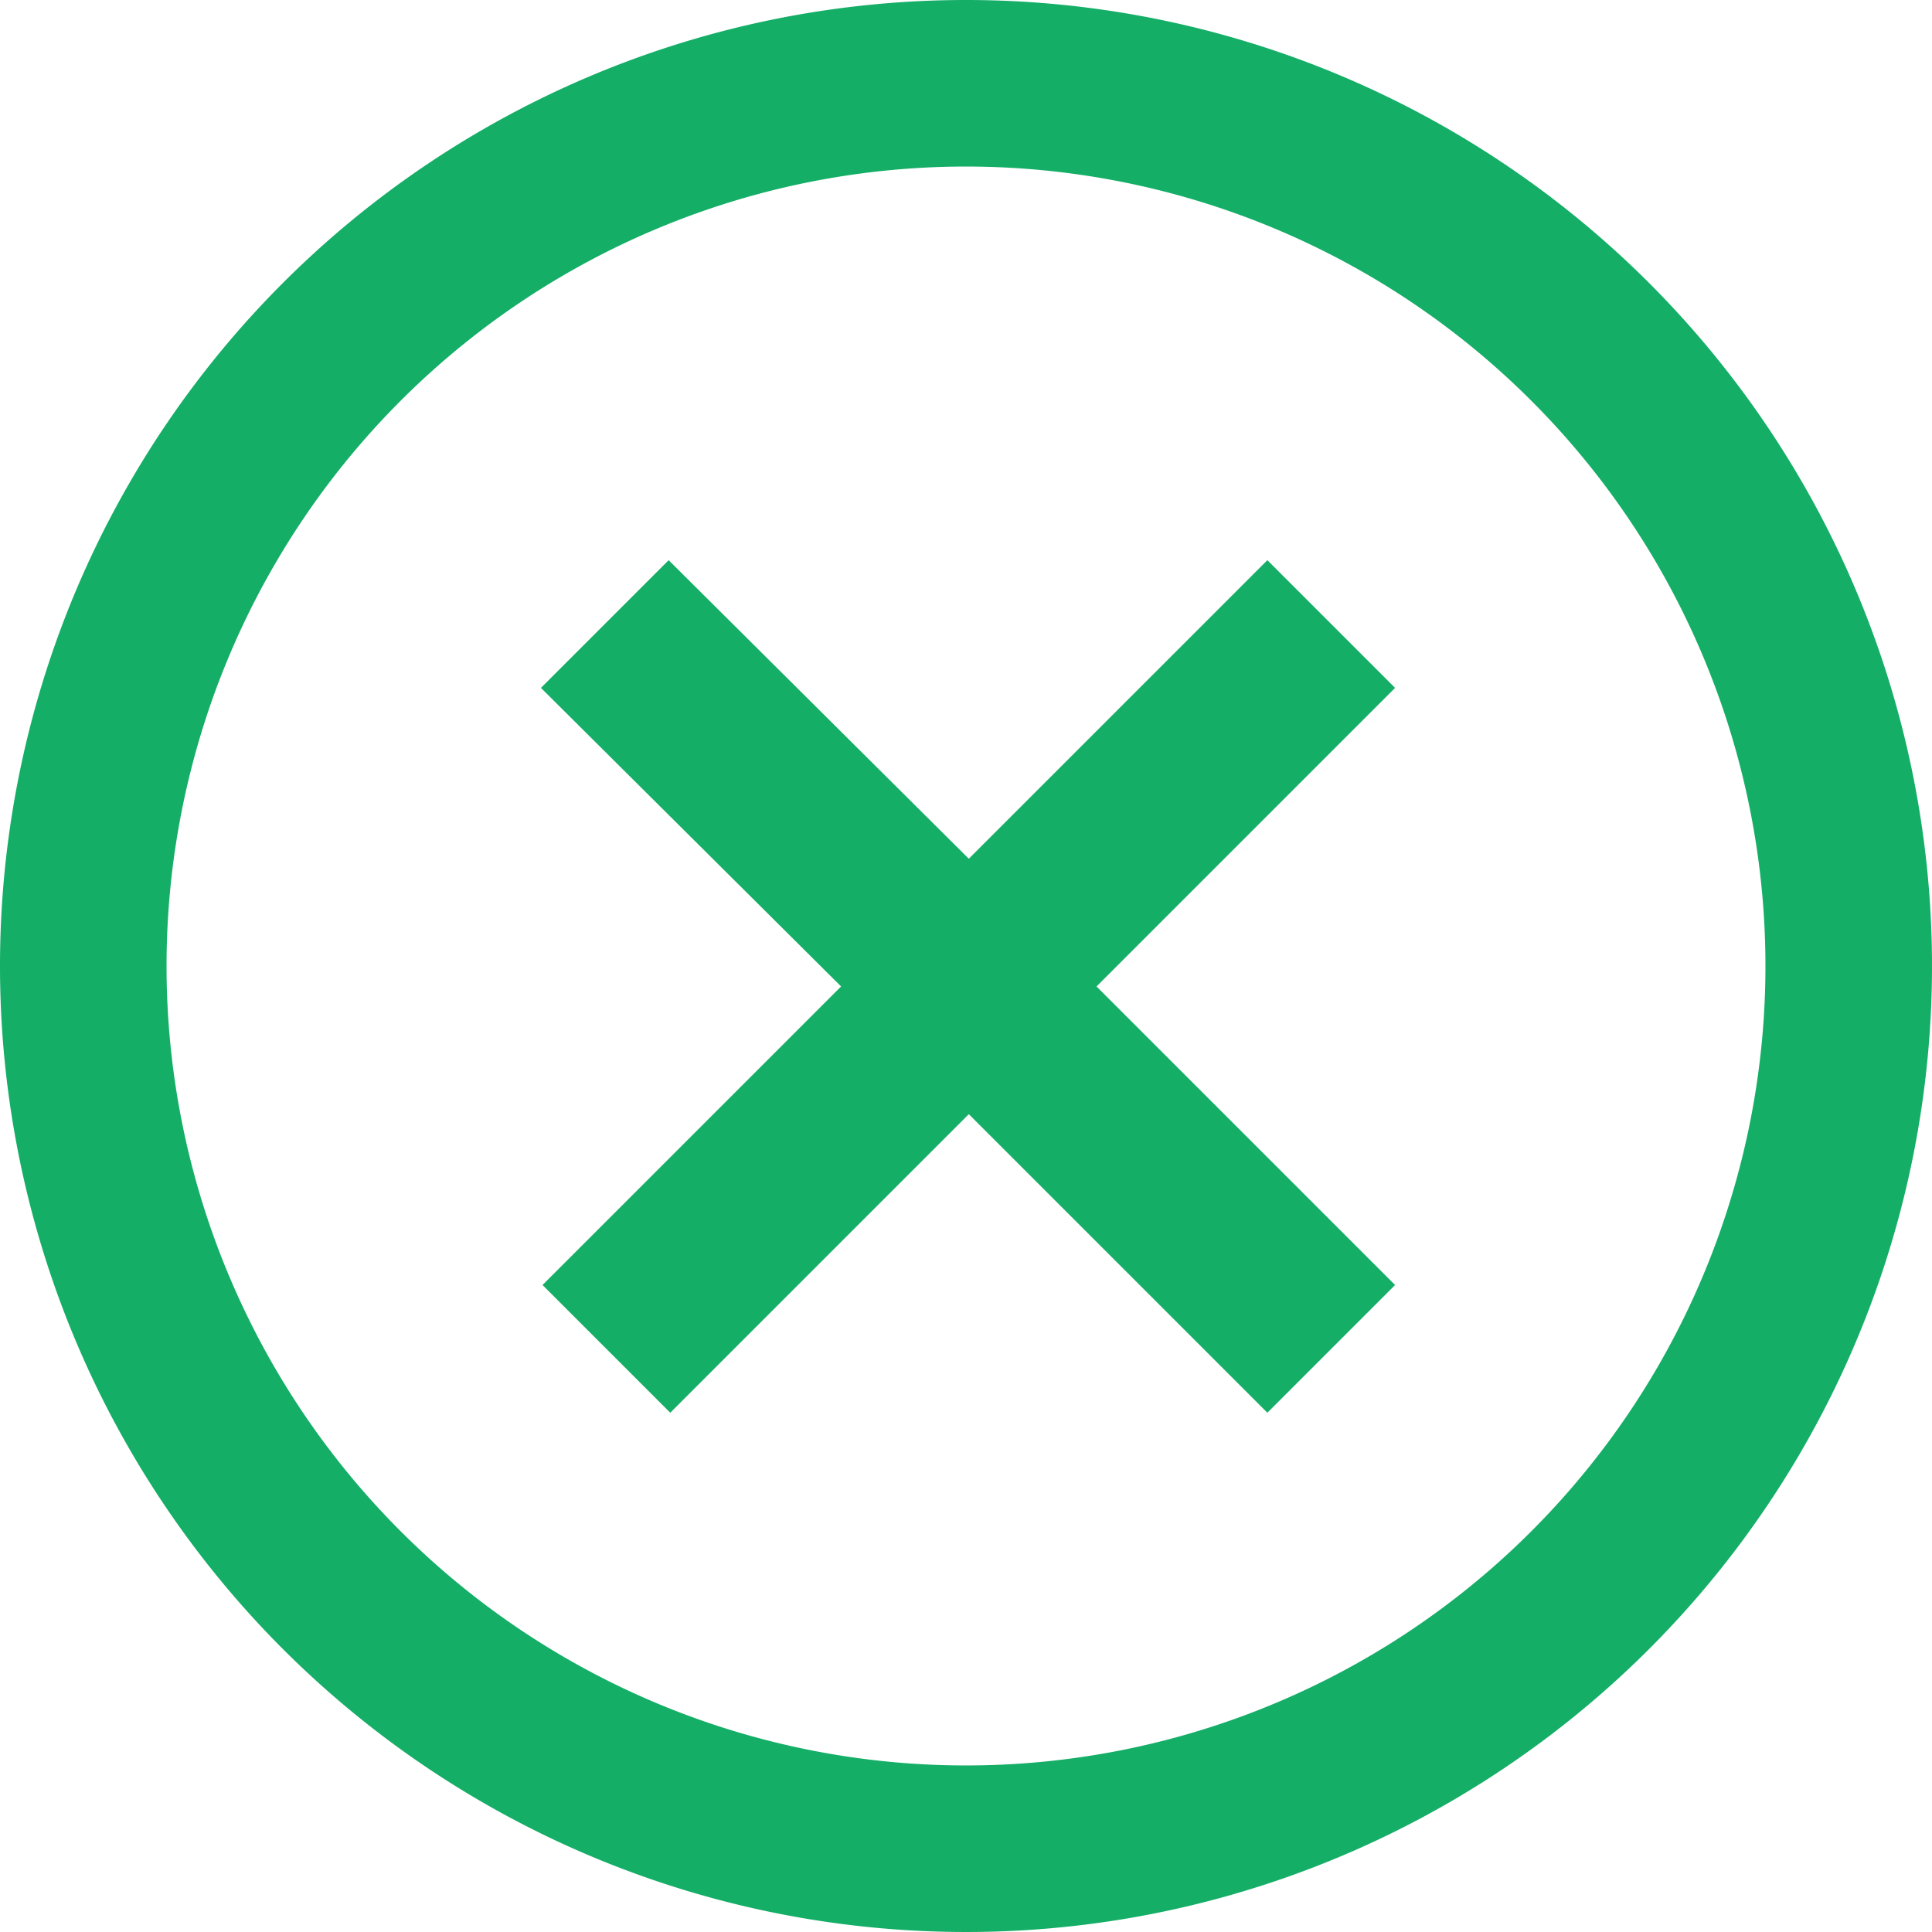
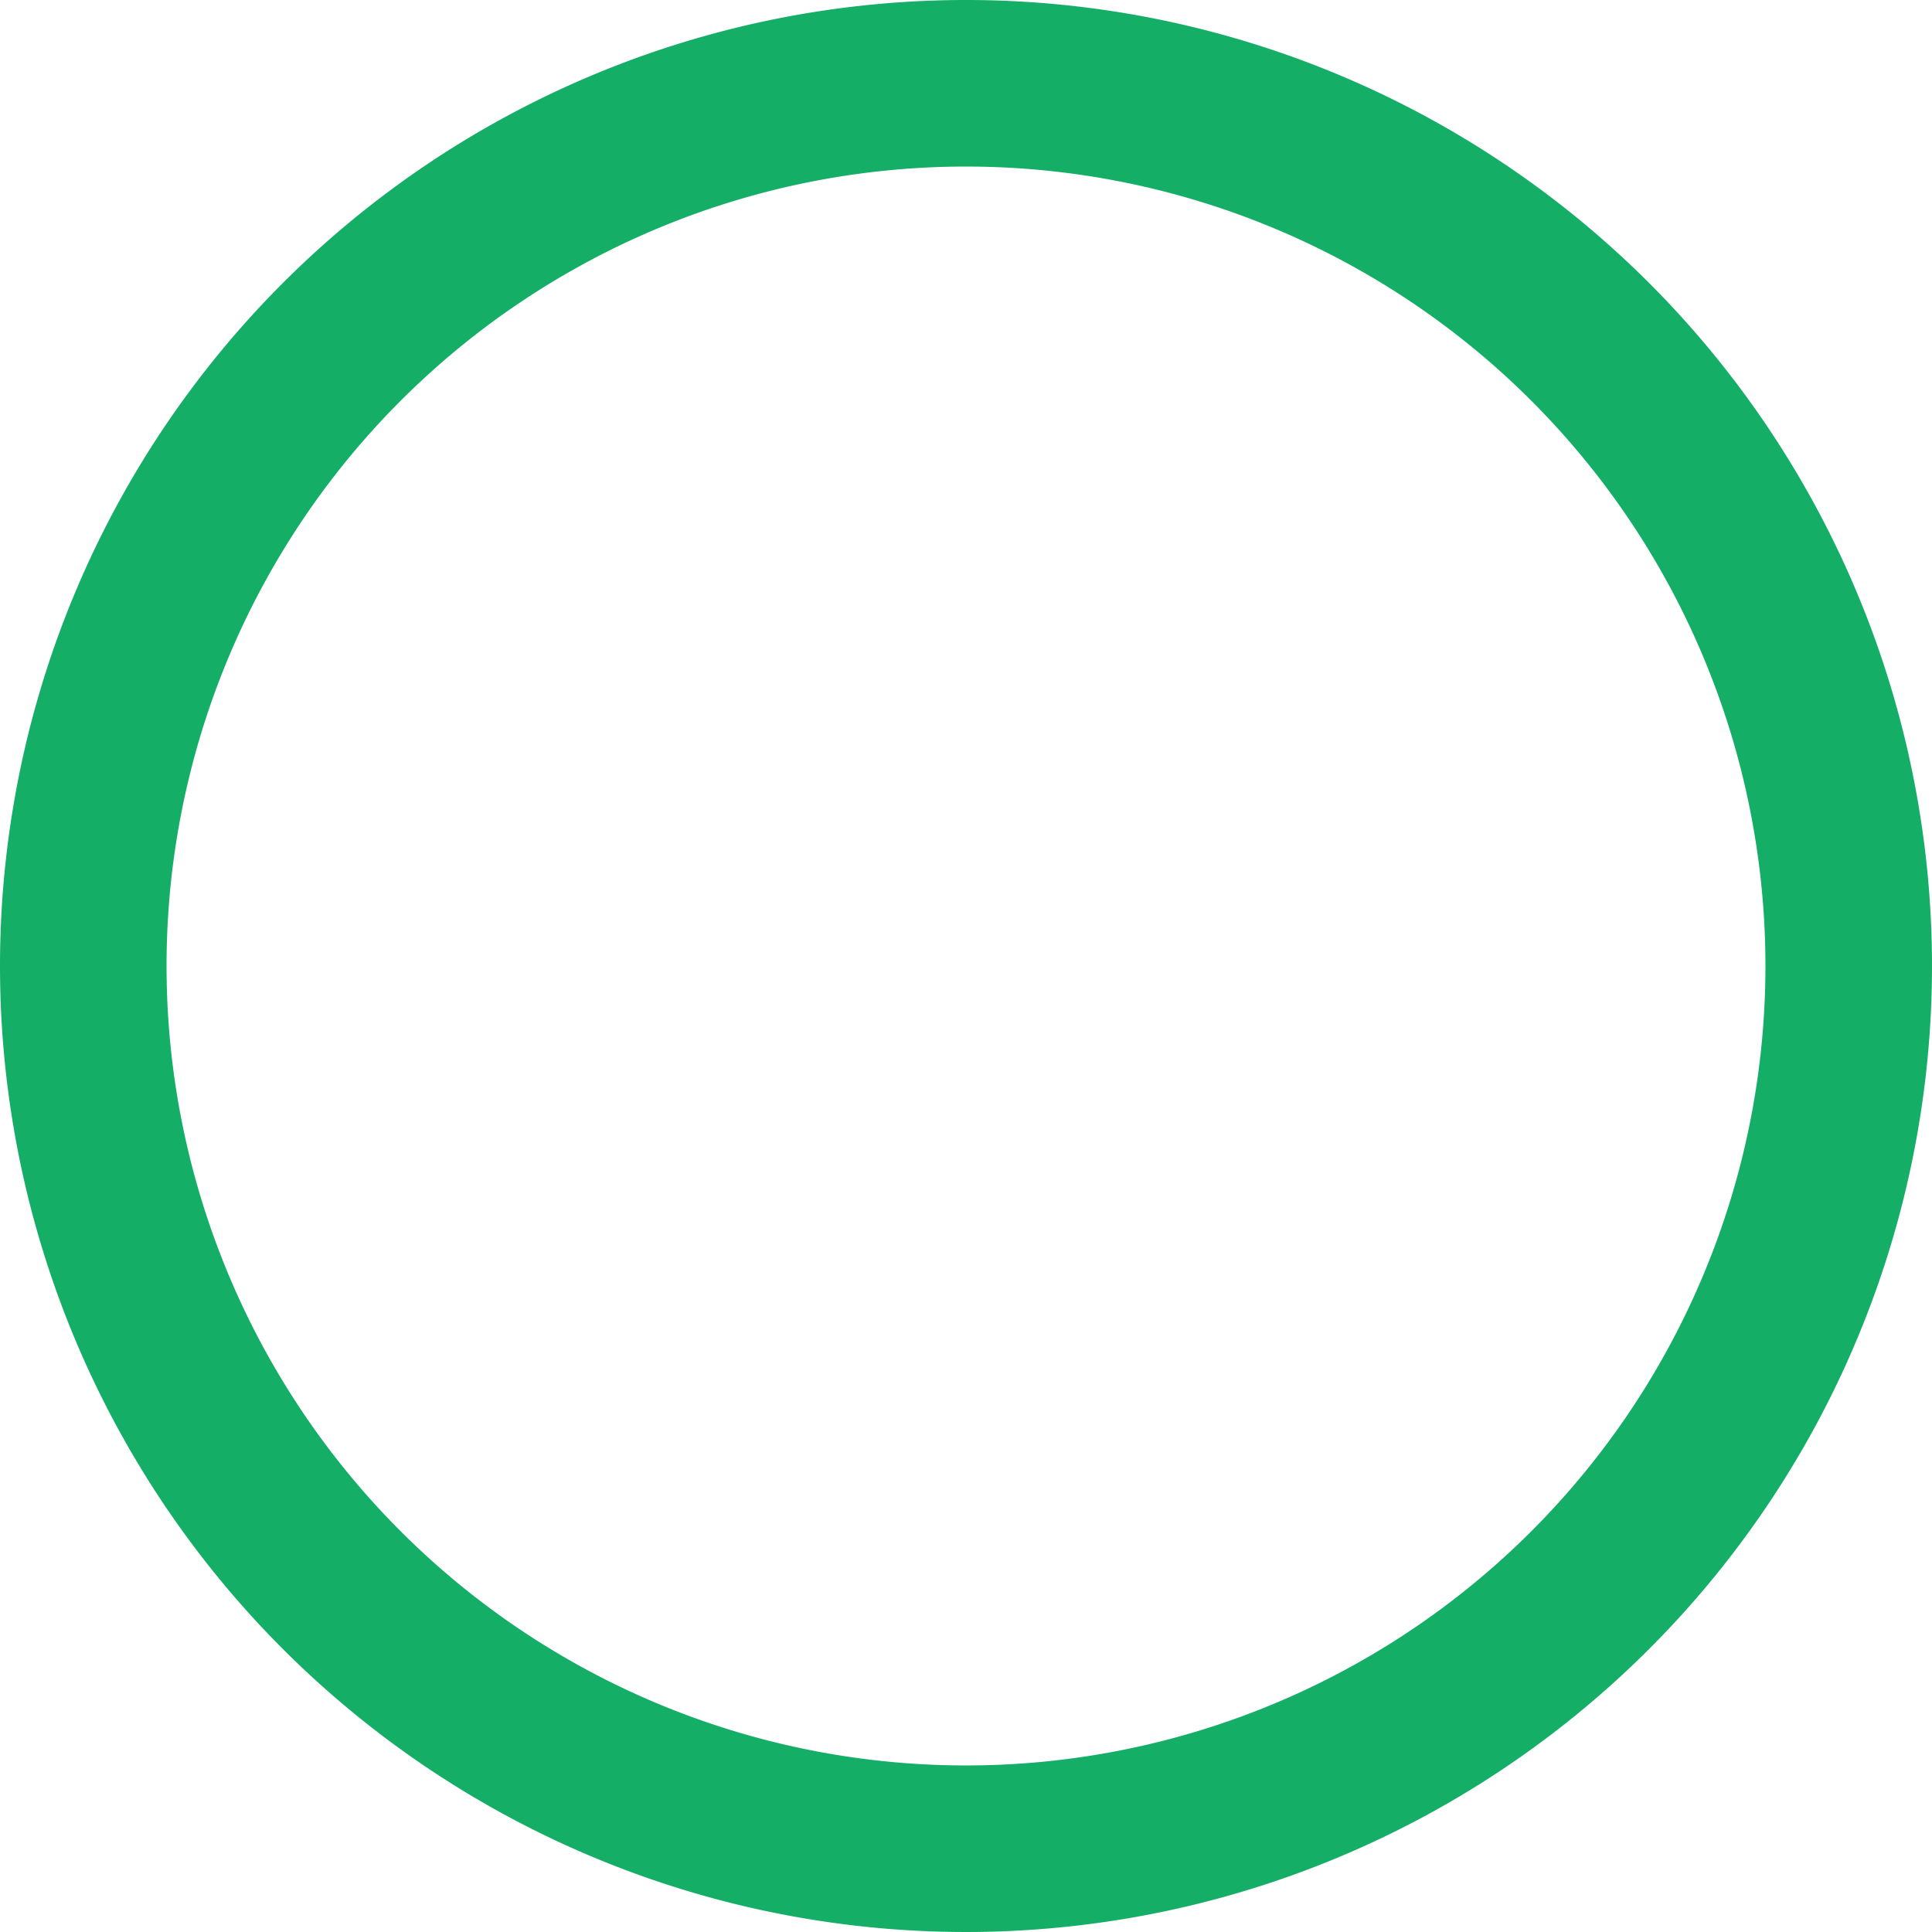
<svg xmlns="http://www.w3.org/2000/svg" id="グループ_1" data-name="グループ 1" width="58" height="58" viewBox="0 0 58 58">
  <defs>
    <style>
      .cls-1 {
        fill: #14ae67;
        fill-rule: evenodd;
      }
    </style>
  </defs>
-   <path id="楕円形_2_のコピー" data-name="楕円形 2 のコピー" class="cls-1" d="M29,0A29,29,0,1,1,0,29,29,29,0,0,1,29,0Zm0,5A24,24,0,1,1,5,29,24,24,0,0,1,29,5Z" />
-   <path id="_" data-name="×" class="cls-1" d="M29.084,33.448l8.963,8.963,3.834-3.834-8.963-8.963,8.963-8.963-3.834-3.834-8.963,8.963-9.011-8.963-3.834,3.834,9.011,8.963-8.963,8.963,3.834,3.834Z" />
+   <path id="楕円形_2_のコピー" data-name="楕円形 2 のコピー" class="cls-1" d="M29,0A29,29,0,1,1,0,29,29,29,0,0,1,29,0m0,5A24,24,0,1,1,5,29,24,24,0,0,1,29,5Z" />
</svg>